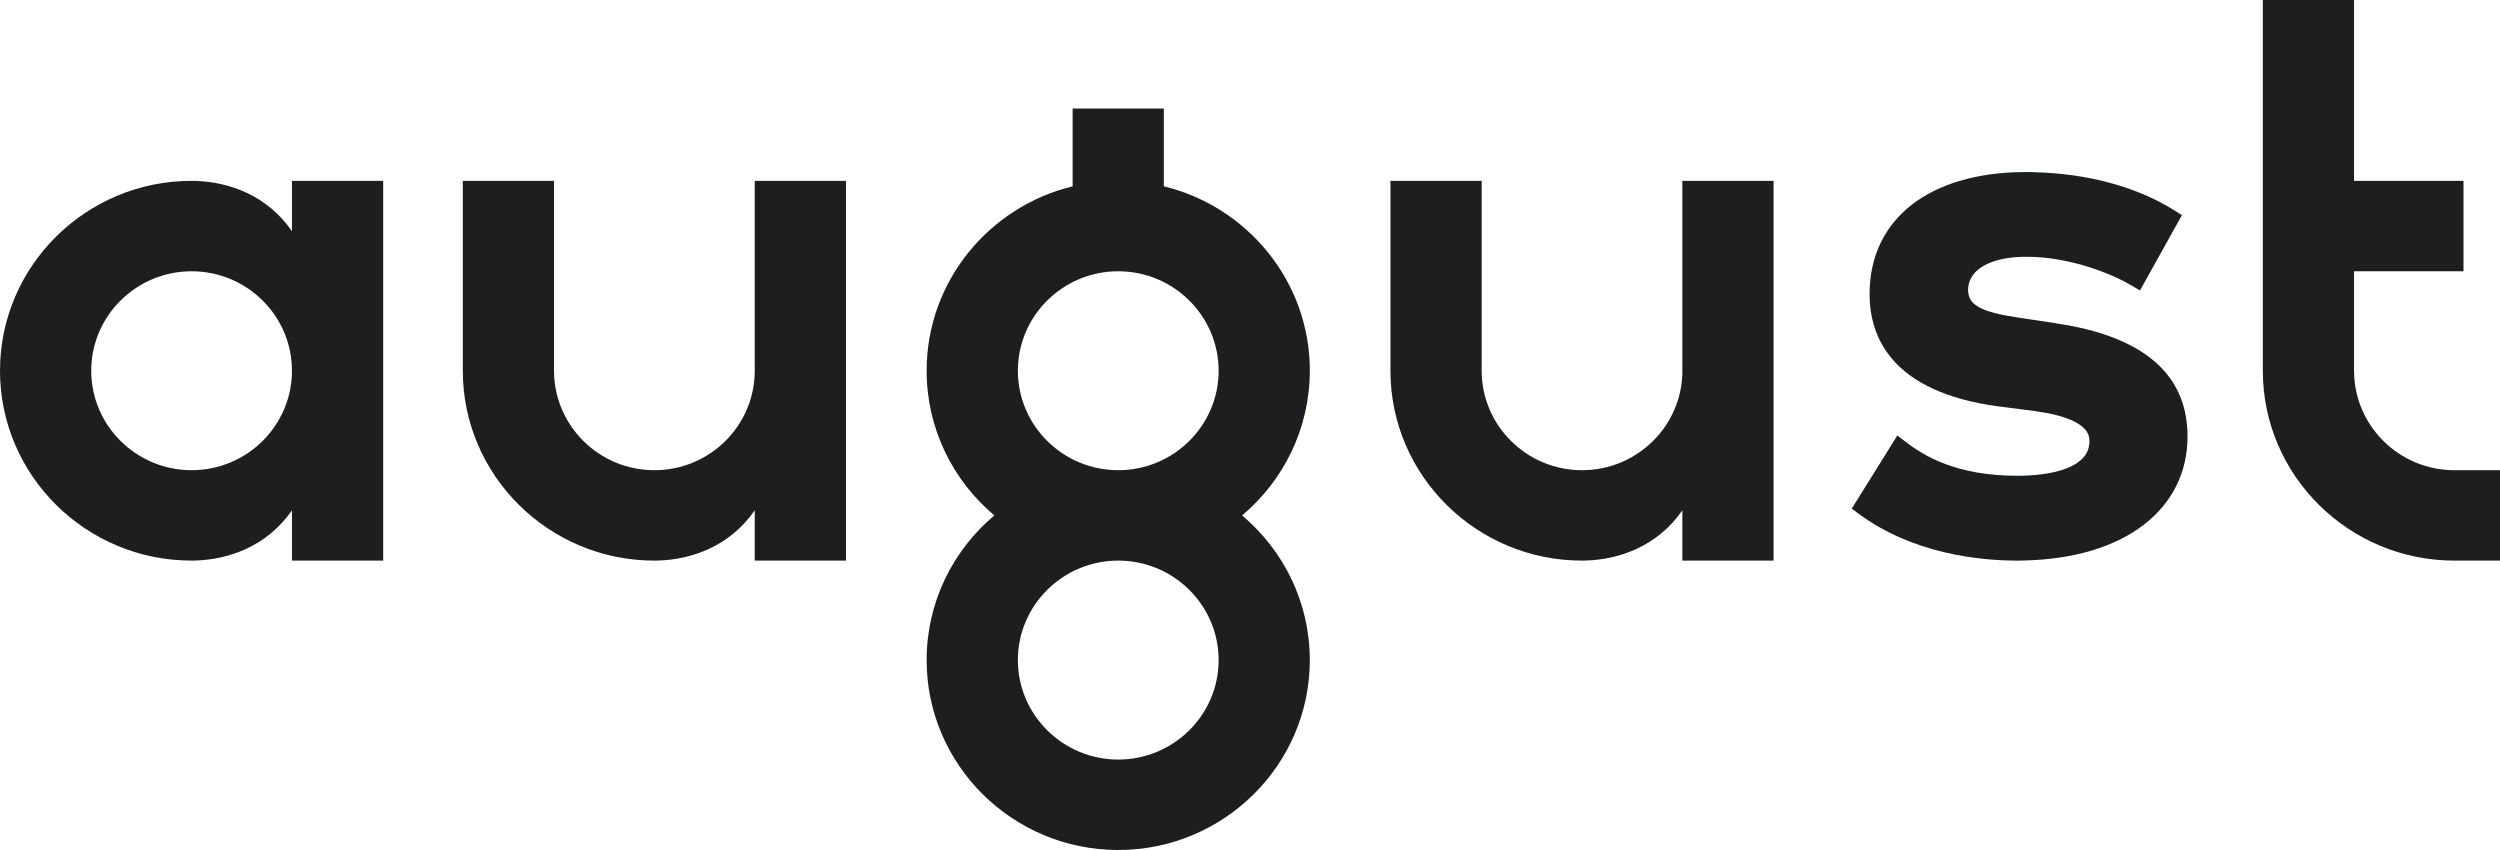
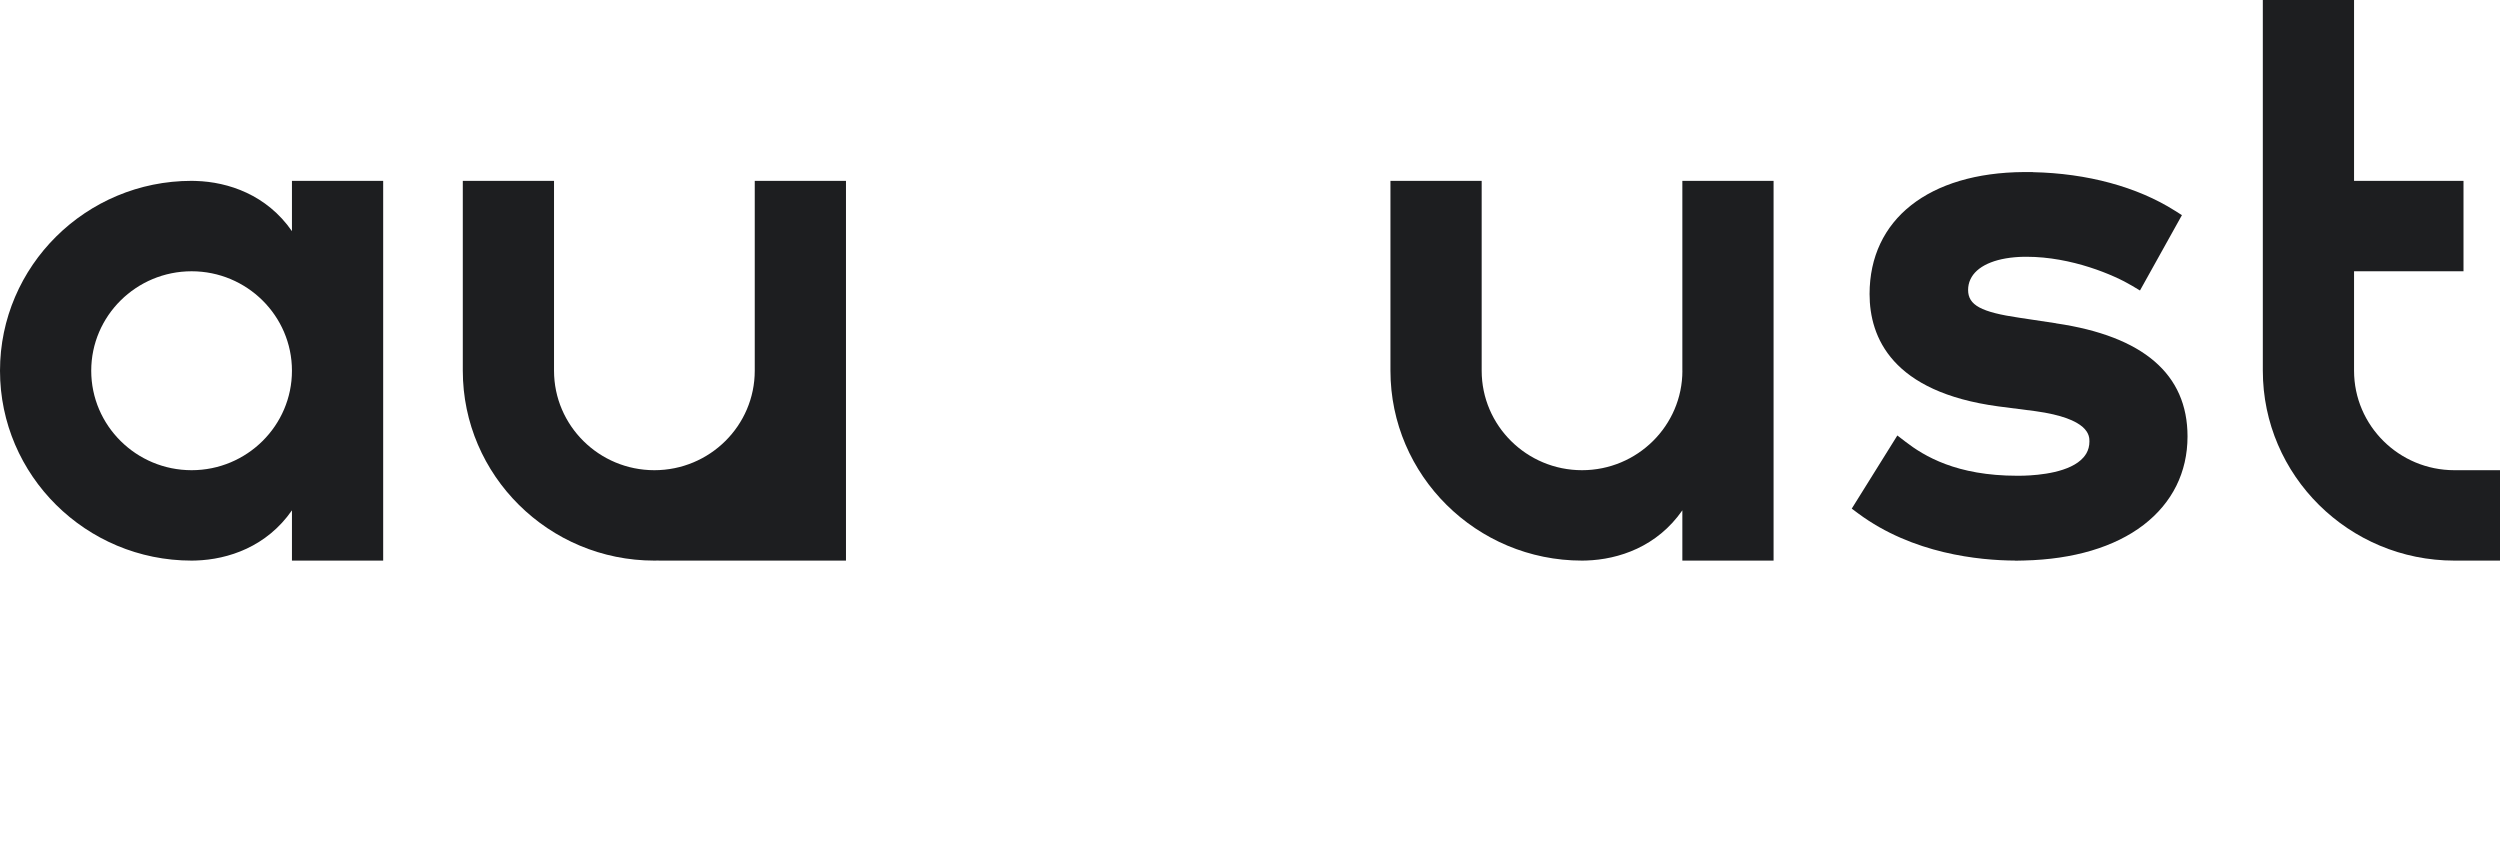
<svg xmlns="http://www.w3.org/2000/svg" width="100" height="34" viewBox="0 0 100 34" fill="none">
  <g clip-path="url(#clip0_650_884)">
-     <path d="M52.394 14.829C52.394 11.264 49.901 8.266 46.554 7.453V4.34H42.905V7.453C39.557 8.266 37.065 11.264 37.065 14.829C37.065 17.146 38.117 19.223 39.773 20.617C38.117 22.011 37.065 24.088 37.065 26.405C37.065 30.593 40.503 34 44.728 34C48.954 34 52.392 30.593 52.392 26.405C52.392 24.088 51.339 22.011 49.684 20.617C51.339 19.223 52.392 17.146 52.392 14.829H52.394ZM44.73 30.382C42.516 30.382 40.715 28.598 40.715 26.403C40.715 24.209 42.516 22.424 44.73 22.424C46.944 22.424 48.745 24.209 48.745 26.403C48.745 28.598 46.944 30.382 44.73 30.382ZM44.73 18.808C42.516 18.808 40.715 17.024 40.715 14.829C40.715 12.635 42.516 10.851 44.73 10.851C46.944 10.851 48.745 12.635 48.745 14.829C48.745 17.024 46.944 18.808 44.73 18.808Z" fill="#1D1E20" />
    <path d="M11.678 9.246C10.67 7.793 9.136 7.277 7.833 7.238C7.777 7.238 7.721 7.234 7.664 7.234C3.438 7.234 0 10.642 0 14.829C0 19.017 3.438 22.424 7.664 22.424C7.72 22.424 7.776 22.423 7.833 22.421C9.136 22.38 10.672 21.864 11.678 20.413V22.424H15.327V7.234H11.678V9.246ZM7.664 18.808C5.45 18.808 3.649 17.024 3.649 14.829C3.649 12.635 5.45 10.851 7.664 10.851C9.878 10.851 11.678 12.635 11.678 14.829C11.678 17.024 9.878 18.808 7.664 18.808Z" fill="#1D1E20" />
-     <path d="M30.19 14.829C30.19 17.024 28.39 18.808 26.175 18.808C23.961 18.808 22.161 17.024 22.161 14.829V7.234H18.512V14.829C18.512 19.017 21.95 22.424 26.175 22.424C26.231 22.424 26.287 22.423 26.345 22.421C27.648 22.38 29.183 21.864 30.19 20.413V22.424H33.839V7.234H30.19V14.829Z" fill="#1D1E20" />
+     <path d="M30.19 14.829C30.19 17.024 28.39 18.808 26.175 18.808C23.961 18.808 22.161 17.024 22.161 14.829V7.234H18.512V14.829C18.512 19.017 21.95 22.424 26.175 22.424C26.231 22.424 26.287 22.423 26.345 22.421V22.424H33.839V7.234H30.19V14.829Z" fill="#1D1E20" />
    <path d="M67.296 14.829C67.296 17.024 65.495 18.808 63.281 18.808C61.067 18.808 59.267 17.024 59.267 14.829V7.234H55.618V14.829C55.618 19.017 59.056 22.424 63.281 22.424C63.337 22.424 63.393 22.423 63.449 22.421C64.754 22.38 66.288 21.864 67.294 20.413V21.296V22.424H70.943V7.234H67.294V14.829H67.296Z" fill="#1D1E20" />
    <path d="M82.244 12.931L80.77 12.709C79.24 12.485 78.724 12.204 78.724 11.598C78.724 11.45 78.754 11.309 78.813 11.182C78.829 11.148 78.846 11.114 78.866 11.081C79.162 10.588 79.912 10.289 80.964 10.271H80.968H80.992C81.016 10.271 81.037 10.271 81.062 10.271C82.864 10.271 84.562 10.999 85.282 11.43L85.599 11.62L87.277 8.606L86.996 8.428C85.49 7.473 83.482 6.931 81.315 6.887V6.882H81.06C81.05 6.882 81.042 6.882 81.032 6.882H80.958C77.149 6.908 74.783 8.777 74.783 11.762C74.783 13.495 75.676 15.682 79.93 16.255L81.414 16.446C83.577 16.744 83.577 17.433 83.577 17.659C83.577 17.842 83.533 18 83.454 18.137C83.422 18.193 83.384 18.243 83.343 18.292C82.823 18.898 81.567 19.009 80.95 19.027C80.864 19.029 80.778 19.03 80.689 19.03C78.261 19.03 76.968 18.248 76.207 17.66L75.894 17.419L74.07 20.345L74.33 20.539C76.513 22.157 79.174 22.416 80.602 22.423V22.428L80.966 22.42C82.936 22.374 84.589 21.882 85.74 20.999C86.892 20.116 87.501 18.89 87.501 17.456C87.501 14.968 85.732 13.447 82.243 12.934L82.244 12.931Z" fill="#1D1E20" />
    <path d="M98.176 18.808C95.962 18.808 94.162 17.024 94.162 14.829V10.851H98.54V7.234H94.162V0H90.513V14.829C90.513 19.017 93.951 22.424 98.176 22.424H100.002V18.808H98.176Z" fill="#1D1E20" />
  </g>
  <defs>
    <clipPath id="clip0_650_884">
      <rect width="100" height="34" fill="white" />
    </clipPath>
  </defs>
</svg>